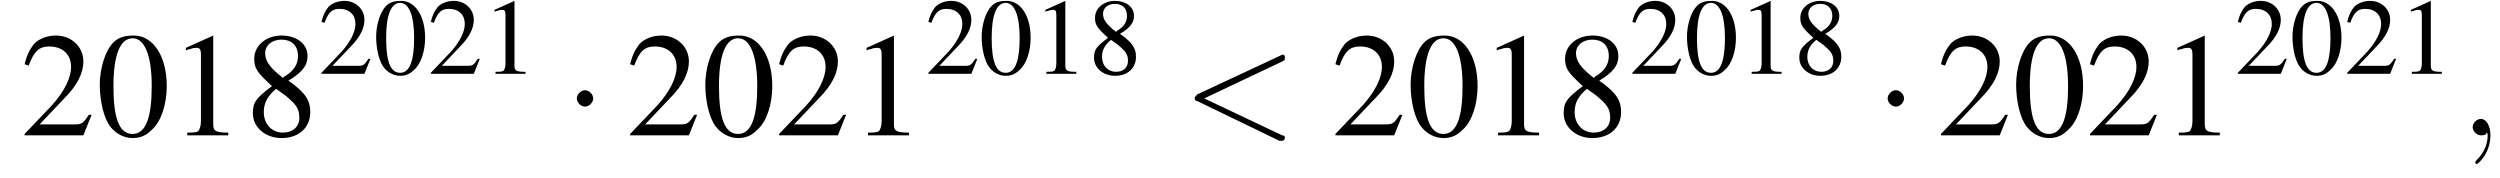
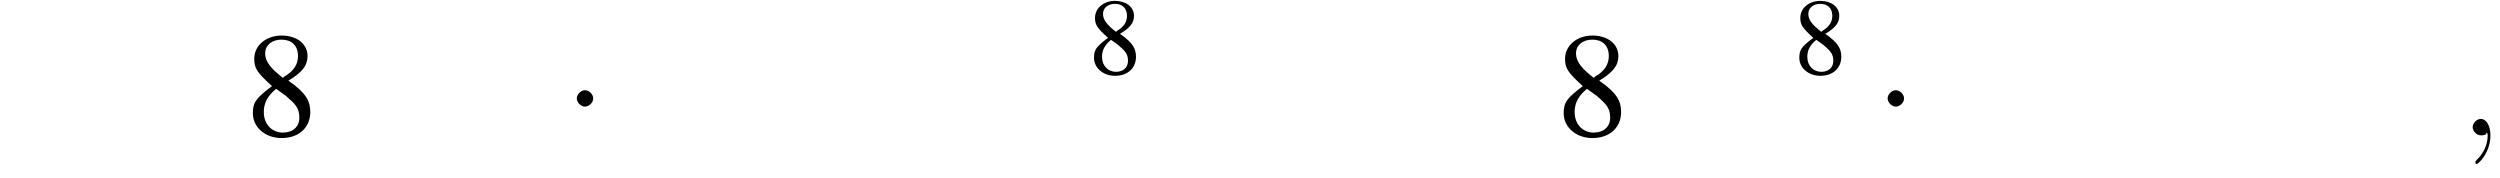
<svg xmlns="http://www.w3.org/2000/svg" xmlns:xlink="http://www.w3.org/1999/xlink" height="13.0pt" version="1.1" viewBox="145.1 72.4 182.9 13.0" width="182.9pt">
  <defs>
    <path d="M7.2 -2.5C7.3 -2.5 7.5 -2.5 7.5 -2.7S7.3 -2.9 7.2 -2.9H1.3C1.1 -2.9 0.9 -2.9 0.9 -2.7S1.1 -2.5 1.3 -2.5H7.2Z" id="g1-0" />
    <path d="M2.1 -2.7C2.1 -3 1.8 -3.3 1.5 -3.3S0.9 -3 0.9 -2.7S1.2 -2.1 1.5 -2.1S2.1 -2.4 2.1 -2.7Z" id="g1-1" />
-     <path d="M2.8 -7.3C2.2 -7.3 1.7 -7.2 1.3 -6.8C0.7 -6.2 0.3 -4.9 0.3 -3.7C0.3 -2.5 0.6 -1.2 1.1 -0.6C1.5 -0.1 2.1 0.2 2.7 0.2C3.3 0.2 3.7 0 4.1 -0.4C4.8 -1 5.2 -2.3 5.2 -3.6C5.2 -5.8 4.2 -7.3 2.8 -7.3ZM2.7 -7.1C3.6 -7.1 4.1 -5.8 4.1 -3.6S3.7 -0.1 2.7 -0.1S1.3 -1.3 1.3 -3.6C1.3 -5.9 1.8 -7.1 2.7 -7.1Z" id="g3-48" />
-     <path d="M3.2 -7.3L1.2 -6.4V-6.2C1.3 -6.3 1.5 -6.3 1.5 -6.3C1.7 -6.4 1.9 -6.4 2 -6.4C2.2 -6.4 2.3 -6.3 2.3 -5.9V-1C2.3 -0.7 2.2 -0.4 2.1 -0.3C1.9 -0.2 1.7 -0.2 1.3 -0.2V0H4.3V-0.2C3.4 -0.2 3.2 -0.3 3.2 -0.8V-7.3L3.2 -7.3Z" id="g3-49" />
-     <path d="M5.2 -1.5L5 -1.5C4.6 -0.9 4.5 -0.8 4 -0.8H1.4L3.2 -2.7C4.2 -3.7 4.6 -4.6 4.6 -5.4C4.6 -6.5 3.7 -7.3 2.6 -7.3C2 -7.3 1.4 -7.1 1 -6.7C0.7 -6.3 0.5 -6 0.3 -5.2L0.6 -5.1C1 -6.2 1.4 -6.5 2.1 -6.5C3.1 -6.5 3.7 -5.9 3.7 -5C3.7 -4.2 3.2 -3.2 2.3 -2.2L0.3 -0.1V0H4.6L5.2 -1.5Z" id="g3-50" />
    <path d="M3.2 -4C4.2 -4.6 4.6 -5.1 4.6 -5.8C4.6 -6.7 3.8 -7.3 2.7 -7.3C1.6 -7.3 0.7 -6.6 0.7 -5.6C0.7 -4.9 0.9 -4.6 2 -3.6C0.8 -2.7 0.6 -2.4 0.6 -1.6C0.6 -0.6 1.5 0.2 2.7 0.2C4 0.2 4.8 -0.6 4.8 -1.7C4.8 -2.5 4.5 -3.1 3.2 -4ZM3 -2.9C3.7 -2.3 4 -2 4 -1.3C4 -0.6 3.5 -0.2 2.8 -0.2C2 -0.2 1.4 -0.8 1.4 -1.7C1.4 -2.4 1.7 -2.9 2.3 -3.4L3 -2.9ZM2.8 -4.2C1.9 -4.9 1.5 -5.4 1.5 -6C1.5 -6.6 2 -7 2.7 -7C3.4 -7 3.9 -6.6 3.9 -5.8C3.9 -5.2 3.6 -4.7 2.9 -4.3C2.9 -4.3 2.9 -4.3 2.8 -4.2Z" id="g3-56" />
    <use id="g11-48" transform="scale(0.731)" xlink:href="#g3-48" />
    <use id="g11-49" transform="scale(0.731)" xlink:href="#g3-49" />
    <use id="g11-50" transform="scale(0.731)" xlink:href="#g3-50" />
    <use id="g11-56" transform="scale(0.731)" xlink:href="#g3-56" />
    <path d="M2.2 0C2.2 -0.7 1.9 -1.2 1.5 -1.2C1.2 -1.2 0.9 -0.9 0.9 -0.6C0.9 -0.3 1.2 0 1.5 0C1.6 0 1.8 0 1.9 -0.1C1.9 -0.2 1.9 -0.2 1.9 -0.2S2 -0.2 2 0C2 0.8 1.6 1.4 1.2 1.8C1.1 1.9 1.1 1.9 1.1 2C1.1 2.1 1.2 2.1 1.2 2.1C1.3 2.1 2.2 1.3 2.2 0Z" id="g7-59" />
-     <path d="M7.3 -5.4C7.5 -5.5 7.5 -5.5 7.5 -5.7S7.4 -5.9 7.3 -5.9C7.3 -5.9 7.3 -5.9 7.1 -5.8L1.1 -3C1 -2.9 0.9 -2.8 0.9 -2.7S1 -2.5 1.1 -2.5L7.1 0.4C7.3 0.4 7.3 0.4 7.3 0.4C7.4 0.4 7.5 0.3 7.5 0.2S7.5 0 7.3 0L1.6 -2.7L7.3 -5.4Z" id="g7-60" />
    <use id="g15-48" xlink:href="#g3-48" />
    <use id="g15-49" xlink:href="#g3-49" />
    <use id="g15-50" xlink:href="#g3-50" />
    <use id="g15-56" xlink:href="#g3-56" />
  </defs>
  <g id="page1">
    <use x="146.6" xlink:href="#g15-50" y="82.3" />
    <use x="152.1" xlink:href="#g15-48" y="82.3" />
    <use x="157.5" xlink:href="#g15-49" y="82.3" />
    <use x="163" xlink:href="#g15-56" y="82.3" />
    <use x="168.4" xlink:href="#g11-50" y="77.8" />
    <use x="172.4" xlink:href="#g11-48" y="77.8" />
    <use x="176.4" xlink:href="#g11-50" y="77.8" />
    <use x="180.4" xlink:href="#g11-49" y="77.8" />
    <use x="186.4" xlink:href="#g1-1" y="82.3" />
    <use x="190.9" xlink:href="#g15-50" y="82.3" />
    <use x="196.4" xlink:href="#g15-48" y="82.3" />
    <use x="201.8" xlink:href="#g15-50" y="82.3" />
    <use x="207.3" xlink:href="#g15-49" y="82.3" />
    <use x="212.8" xlink:href="#g11-50" y="77.8" />
    <use x="216.7" xlink:href="#g11-48" y="77.8" />
    <use x="220.7" xlink:href="#g11-49" y="77.8" />
    <use x="224.7" xlink:href="#g11-56" y="77.8" />
    <use x="231.6" xlink:href="#g7-60" y="82.3" />
    <use x="242.5" xlink:href="#g15-50" y="82.3" />
    <use x="248" xlink:href="#g15-48" y="82.3" />
    <use x="253.4" xlink:href="#g15-49" y="82.3" />
    <use x="258.9" xlink:href="#g15-56" y="82.3" />
    <use x="264.3" xlink:href="#g11-50" y="77.8" />
    <use x="268.3" xlink:href="#g11-48" y="77.8" />
    <use x="272.3" xlink:href="#g11-49" y="77.8" />
    <use x="276.3" xlink:href="#g11-56" y="77.8" />
    <use x="282.3" xlink:href="#g1-1" y="82.3" />
    <use x="286.8" xlink:href="#g15-50" y="82.3" />
    <use x="292.3" xlink:href="#g15-48" y="82.3" />
    <use x="297.7" xlink:href="#g15-50" y="82.3" />
    <use x="303.2" xlink:href="#g15-49" y="82.3" />
    <use x="308.6" xlink:href="#g11-50" y="77.8" />
    <use x="312.6" xlink:href="#g11-48" y="77.8" />
    <use x="316.6" xlink:href="#g11-50" y="77.8" />
    <use x="320.6" xlink:href="#g11-49" y="77.8" />
    <use x="325.1" xlink:href="#g7-59" y="82.3" />
  </g>
</svg>